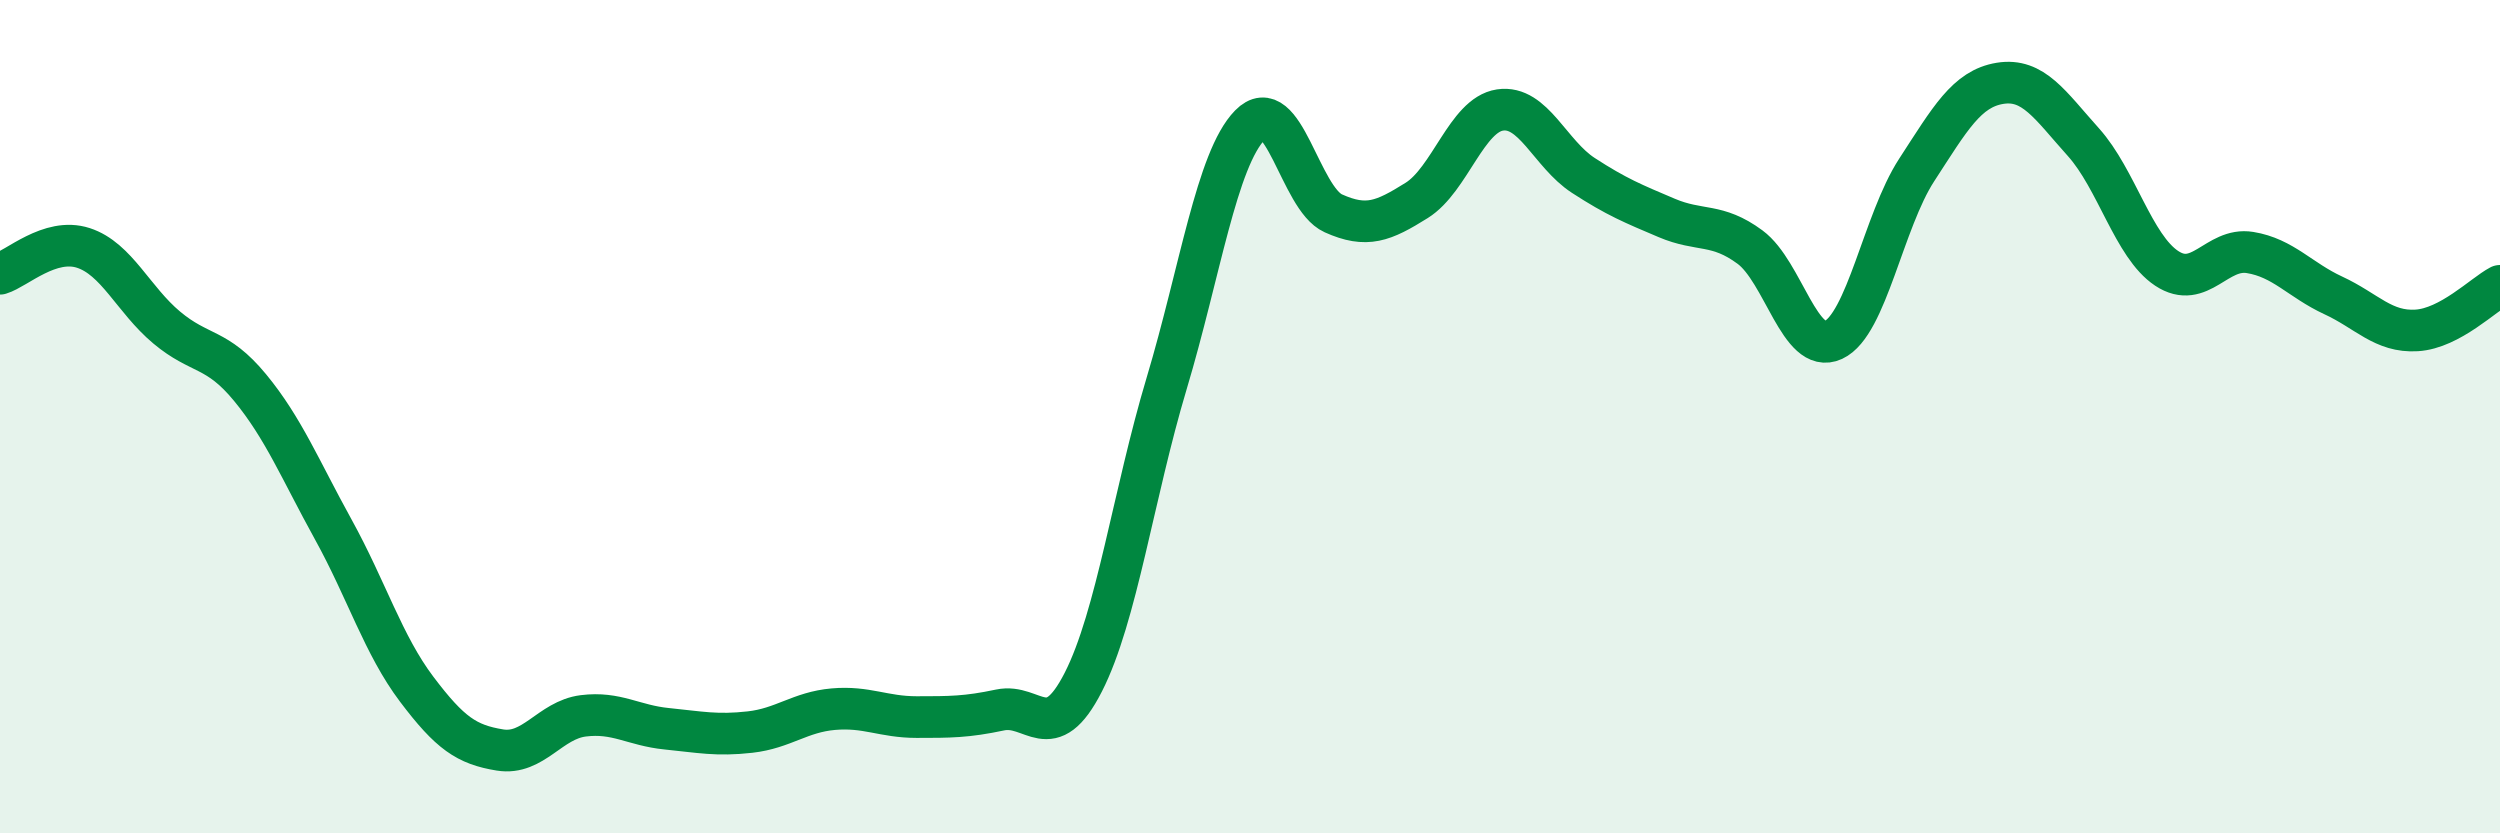
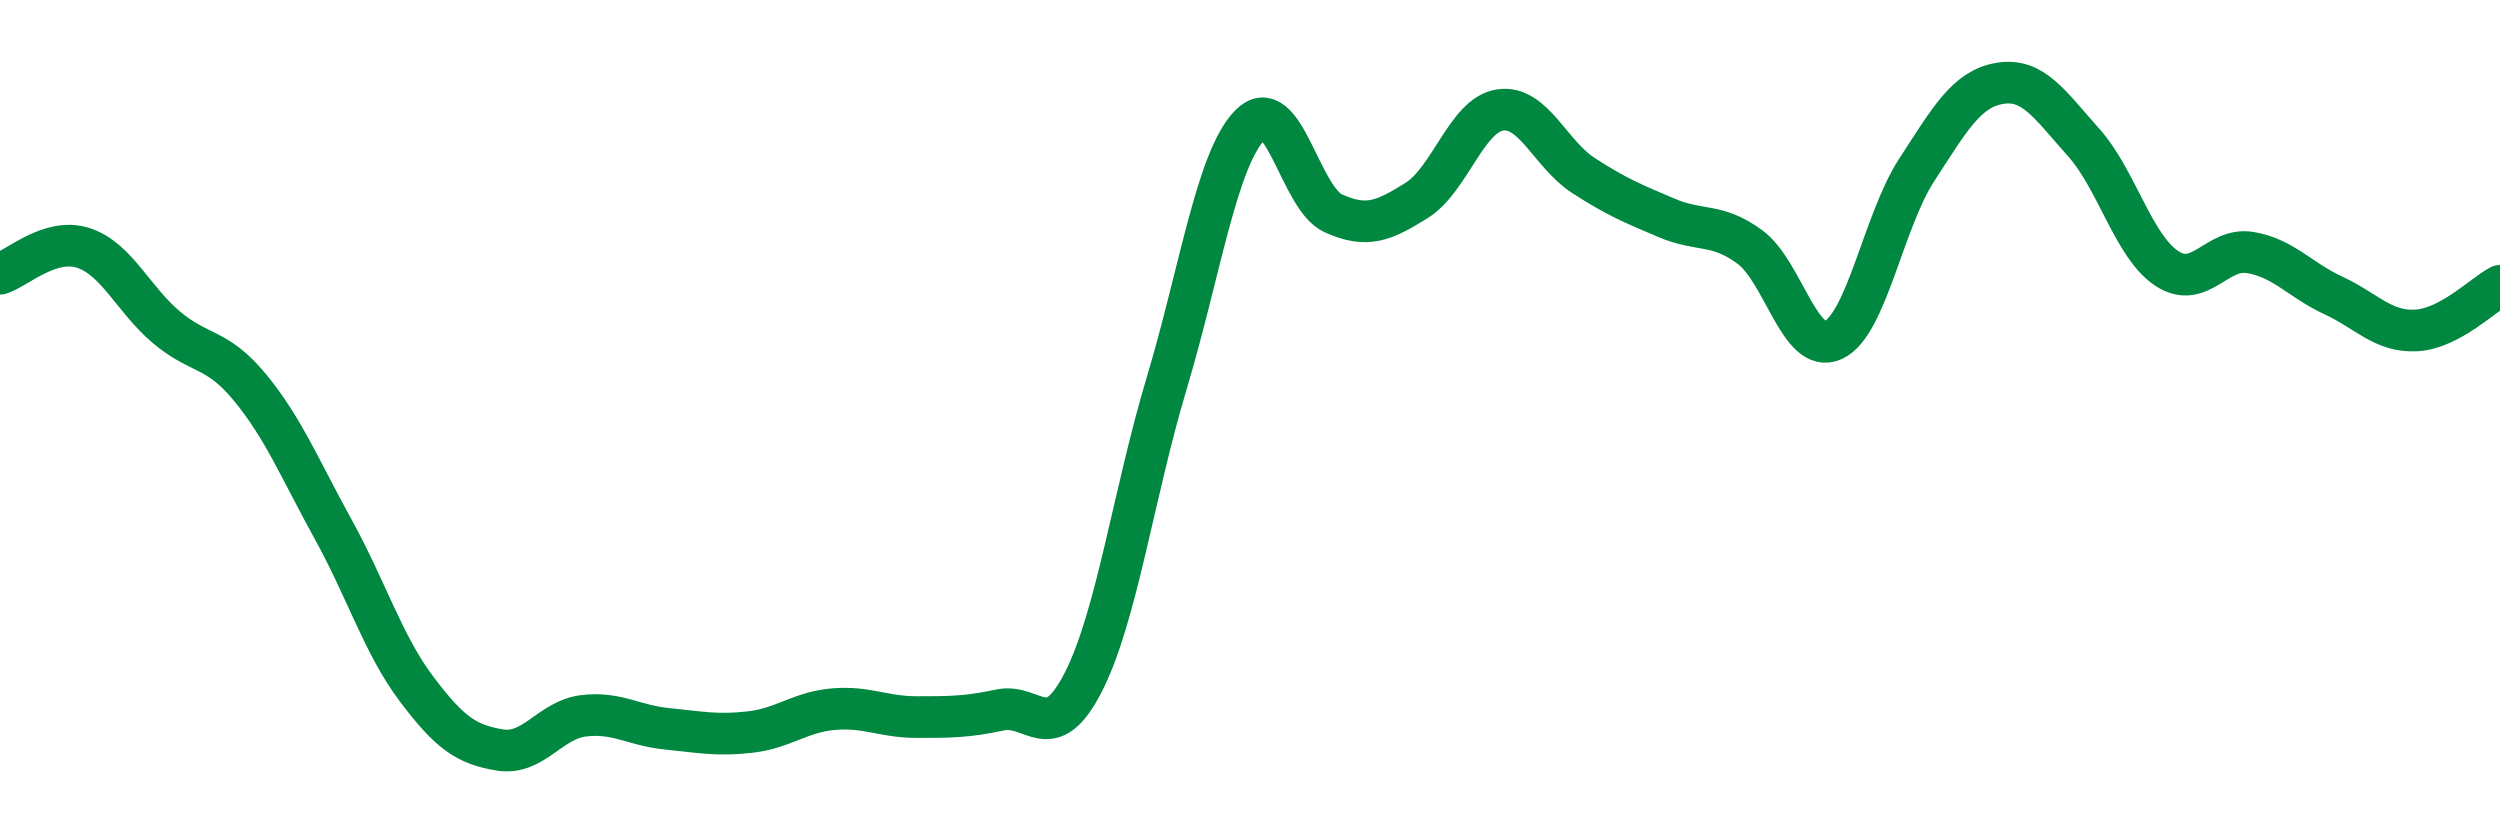
<svg xmlns="http://www.w3.org/2000/svg" width="60" height="20" viewBox="0 0 60 20">
-   <path d="M 0,6.57 C 0.4,6.45 1.2,5.69 2,5.95 C 2.8,6.21 3.2,7.19 4,7.86 C 4.8,8.53 5.2,8.33 6,9.3 C 6.8,10.27 7.2,11.26 8,12.71 C 8.8,14.16 9.2,15.48 10,16.54 C 10.8,17.6 11.2,17.87 12,18 C 12.8,18.13 13.2,17.28 14,17.18 C 14.8,17.08 15.2,17.41 16,17.49 C 16.8,17.57 17.2,17.66 18,17.57 C 18.8,17.48 19.2,17.09 20,17.02 C 20.8,16.95 21.2,17.21 22,17.21 C 22.8,17.21 23.2,17.21 24,17.04 C 24.8,16.87 25.2,17.94 26,16.37 C 26.8,14.8 27.2,11.87 28,9.2 C 28.8,6.53 29.2,3.82 30,3 C 30.8,2.18 31.2,4.76 32,5.12 C 32.8,5.48 33.2,5.31 34,4.81 C 34.8,4.31 35.2,2.76 36,2.64 C 36.8,2.52 37.2,3.69 38,4.21 C 38.8,4.73 39.2,4.89 40,5.23 C 40.8,5.57 41.2,5.34 42,5.93 C 42.8,6.52 43.2,8.53 44,8.16 C 44.8,7.79 45.2,5.31 46,4.08 C 46.8,2.85 47.2,2.13 48,2 C 48.8,1.87 49.2,2.52 50,3.41 C 50.8,4.3 51.2,5.91 52,6.44 C 52.8,6.97 53.2,5.93 54,6.06 C 54.8,6.19 55.2,6.72 56,7.09 C 56.8,7.46 57.2,7.98 58,7.93 C 58.8,7.88 59.6,7.07 60,6.86L60 20L0 20Z" fill="#008740" opacity="0.1" stroke-linecap="round" stroke-linejoin="round" />
  <path d="M 0,6.57 C 0.4,6.45 1.2,5.69 2,5.95 C 2.8,6.21 3.2,7.19 4,7.86 C 4.8,8.53 5.2,8.33 6,9.3 C 6.8,10.27 7.2,11.26 8,12.71 C 8.8,14.16 9.2,15.48 10,16.54 C 10.8,17.6 11.2,17.87 12,18 C 12.8,18.13 13.2,17.28 14,17.18 C 14.8,17.08 15.2,17.41 16,17.49 C 16.8,17.57 17.2,17.66 18,17.57 C 18.8,17.48 19.2,17.09 20,17.02 C 20.8,16.95 21.2,17.21 22,17.21 C 22.8,17.21 23.2,17.21 24,17.04 C 24.8,16.87 25.2,17.94 26,16.37 C 26.8,14.8 27.2,11.87 28,9.2 C 28.8,6.53 29.2,3.82 30,3 C 30.8,2.18 31.2,4.76 32,5.12 C 32.8,5.48 33.2,5.31 34,4.81 C 34.8,4.31 35.2,2.76 36,2.64 C 36.8,2.52 37.2,3.69 38,4.21 C 38.8,4.73 39.2,4.89 40,5.23 C 40.8,5.57 41.2,5.34 42,5.93 C 42.8,6.52 43.2,8.53 44,8.16 C 44.8,7.79 45.2,5.31 46,4.08 C 46.8,2.85 47.2,2.13 48,2 C 48.8,1.87 49.2,2.52 50,3.41 C 50.8,4.3 51.2,5.91 52,6.44 C 52.8,6.97 53.2,5.93 54,6.06 C 54.8,6.19 55.2,6.72 56,7.09 C 56.8,7.46 57.2,7.98 58,7.93 C 58.8,7.88 59.6,7.07 60,6.86" stroke="#008740" stroke-width="1" fill="none" stroke-linecap="round" stroke-linejoin="round" />
</svg>